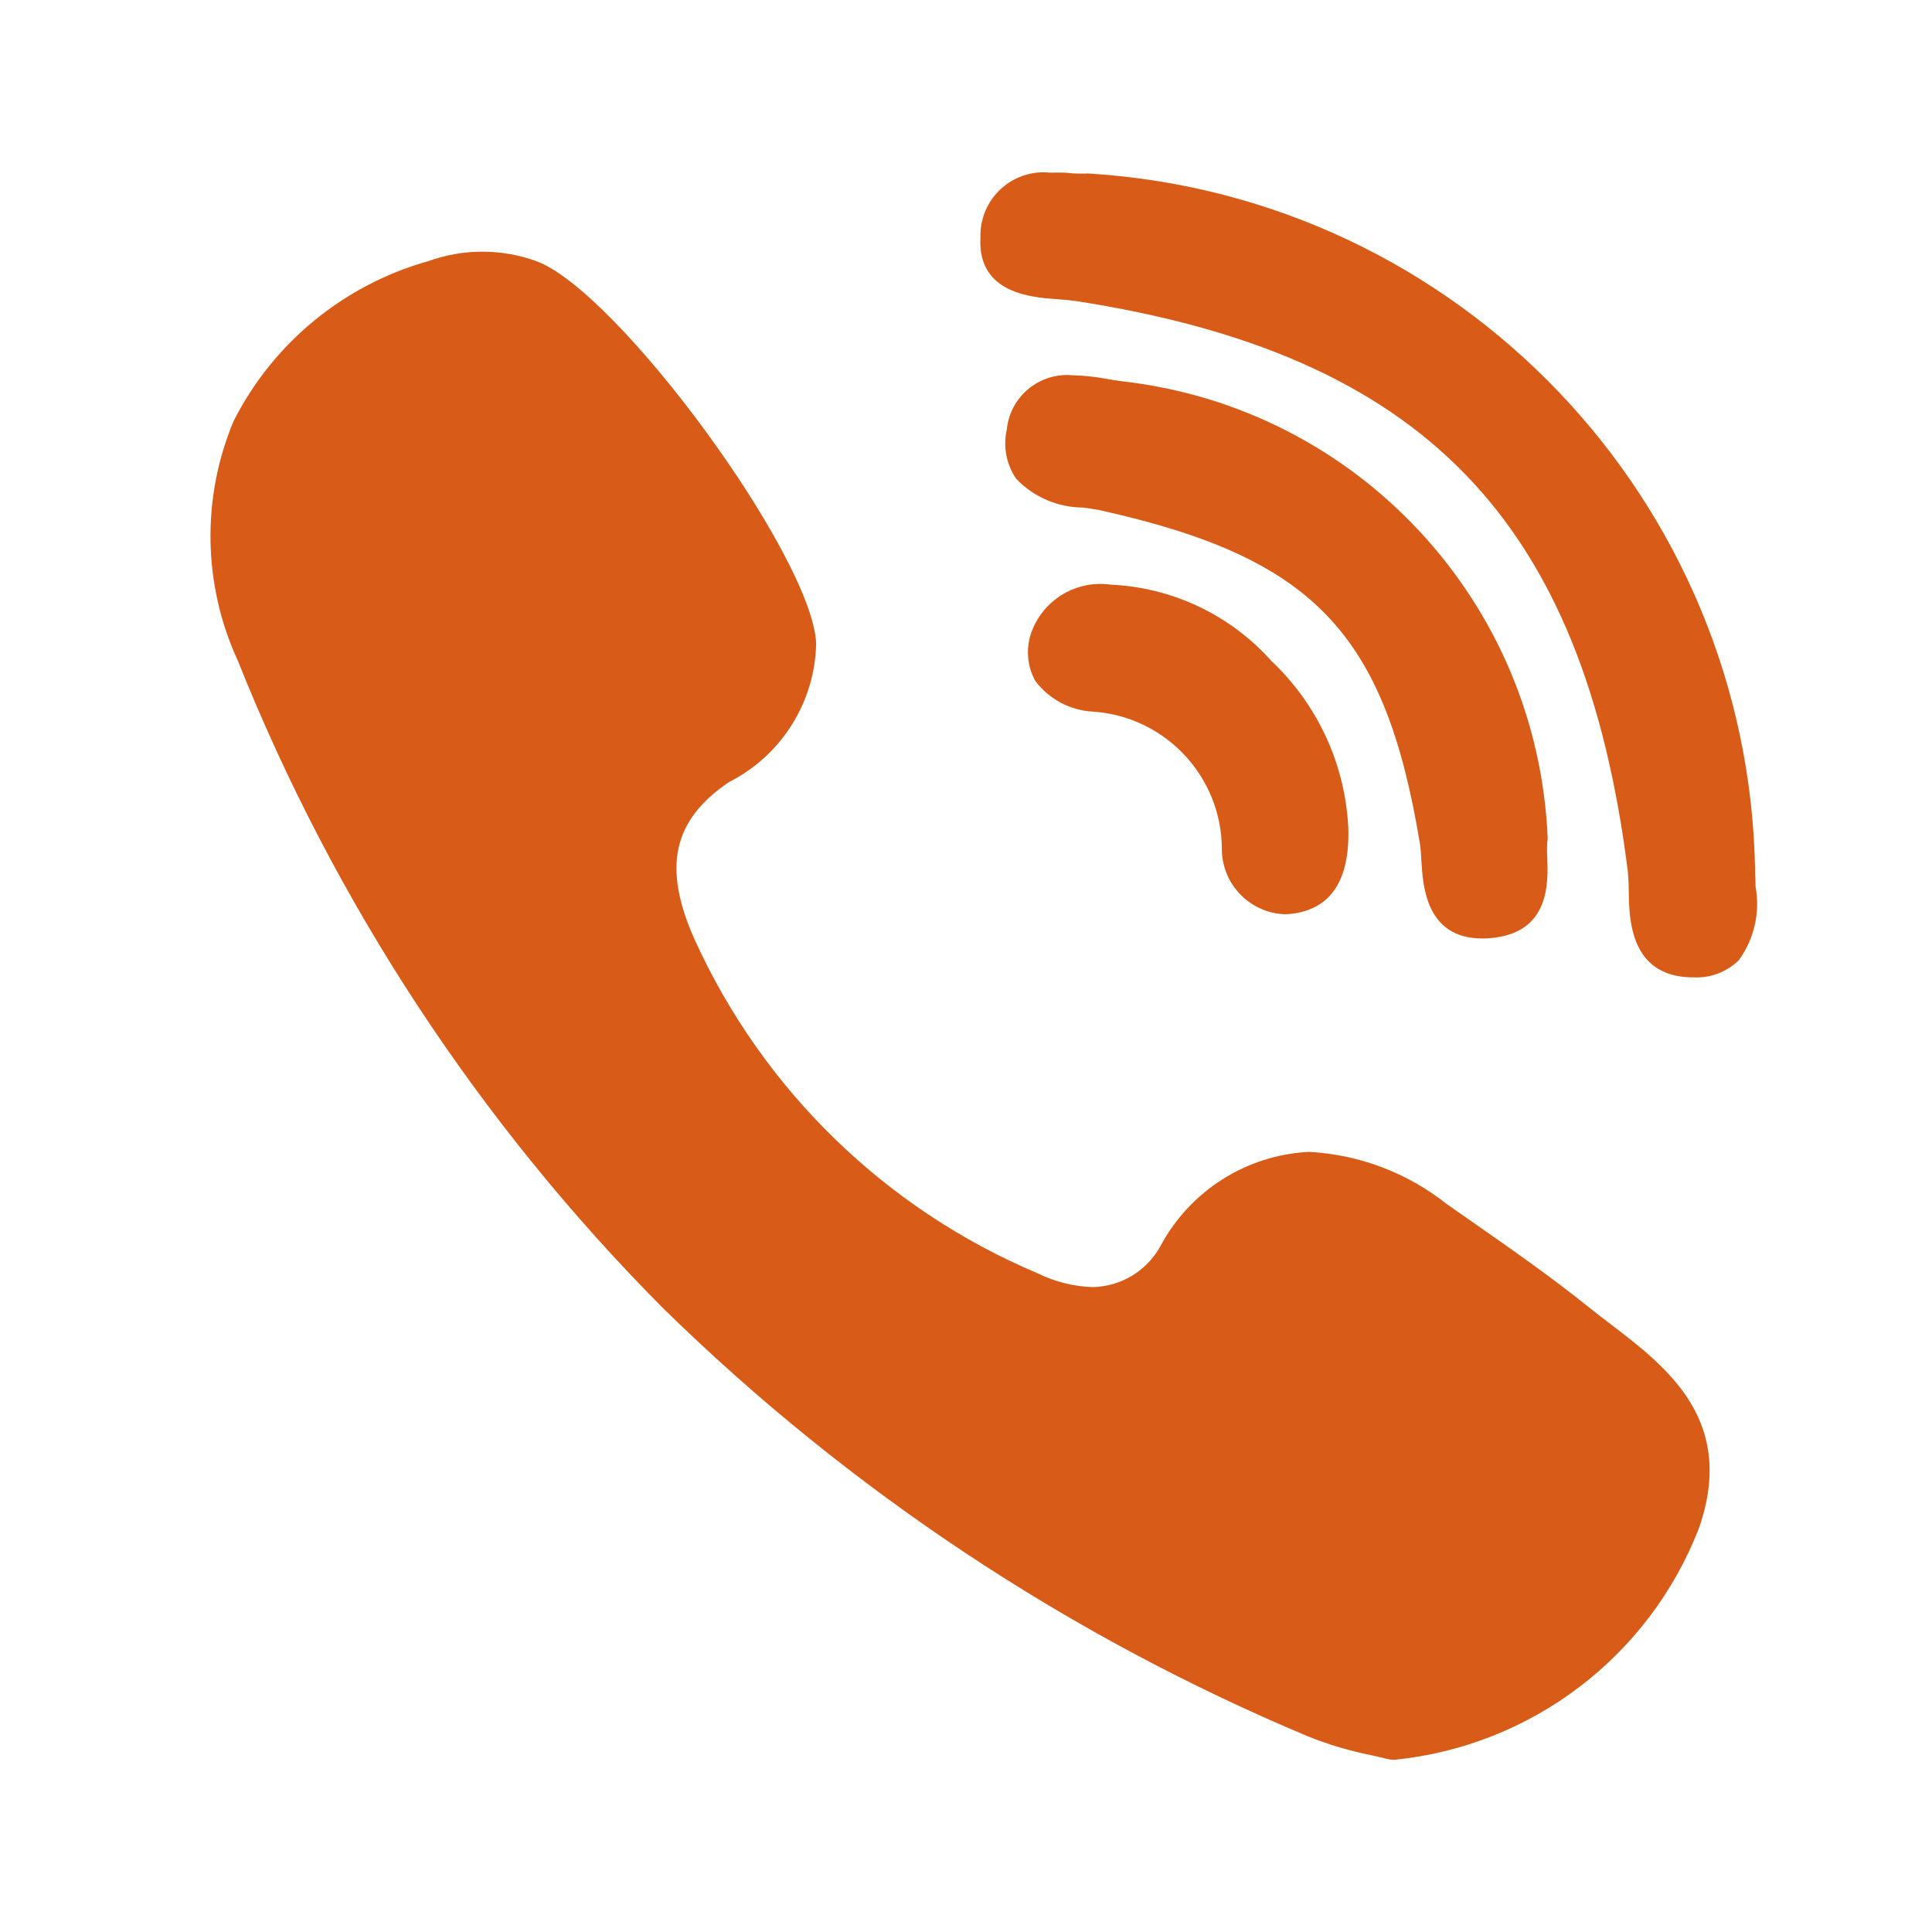
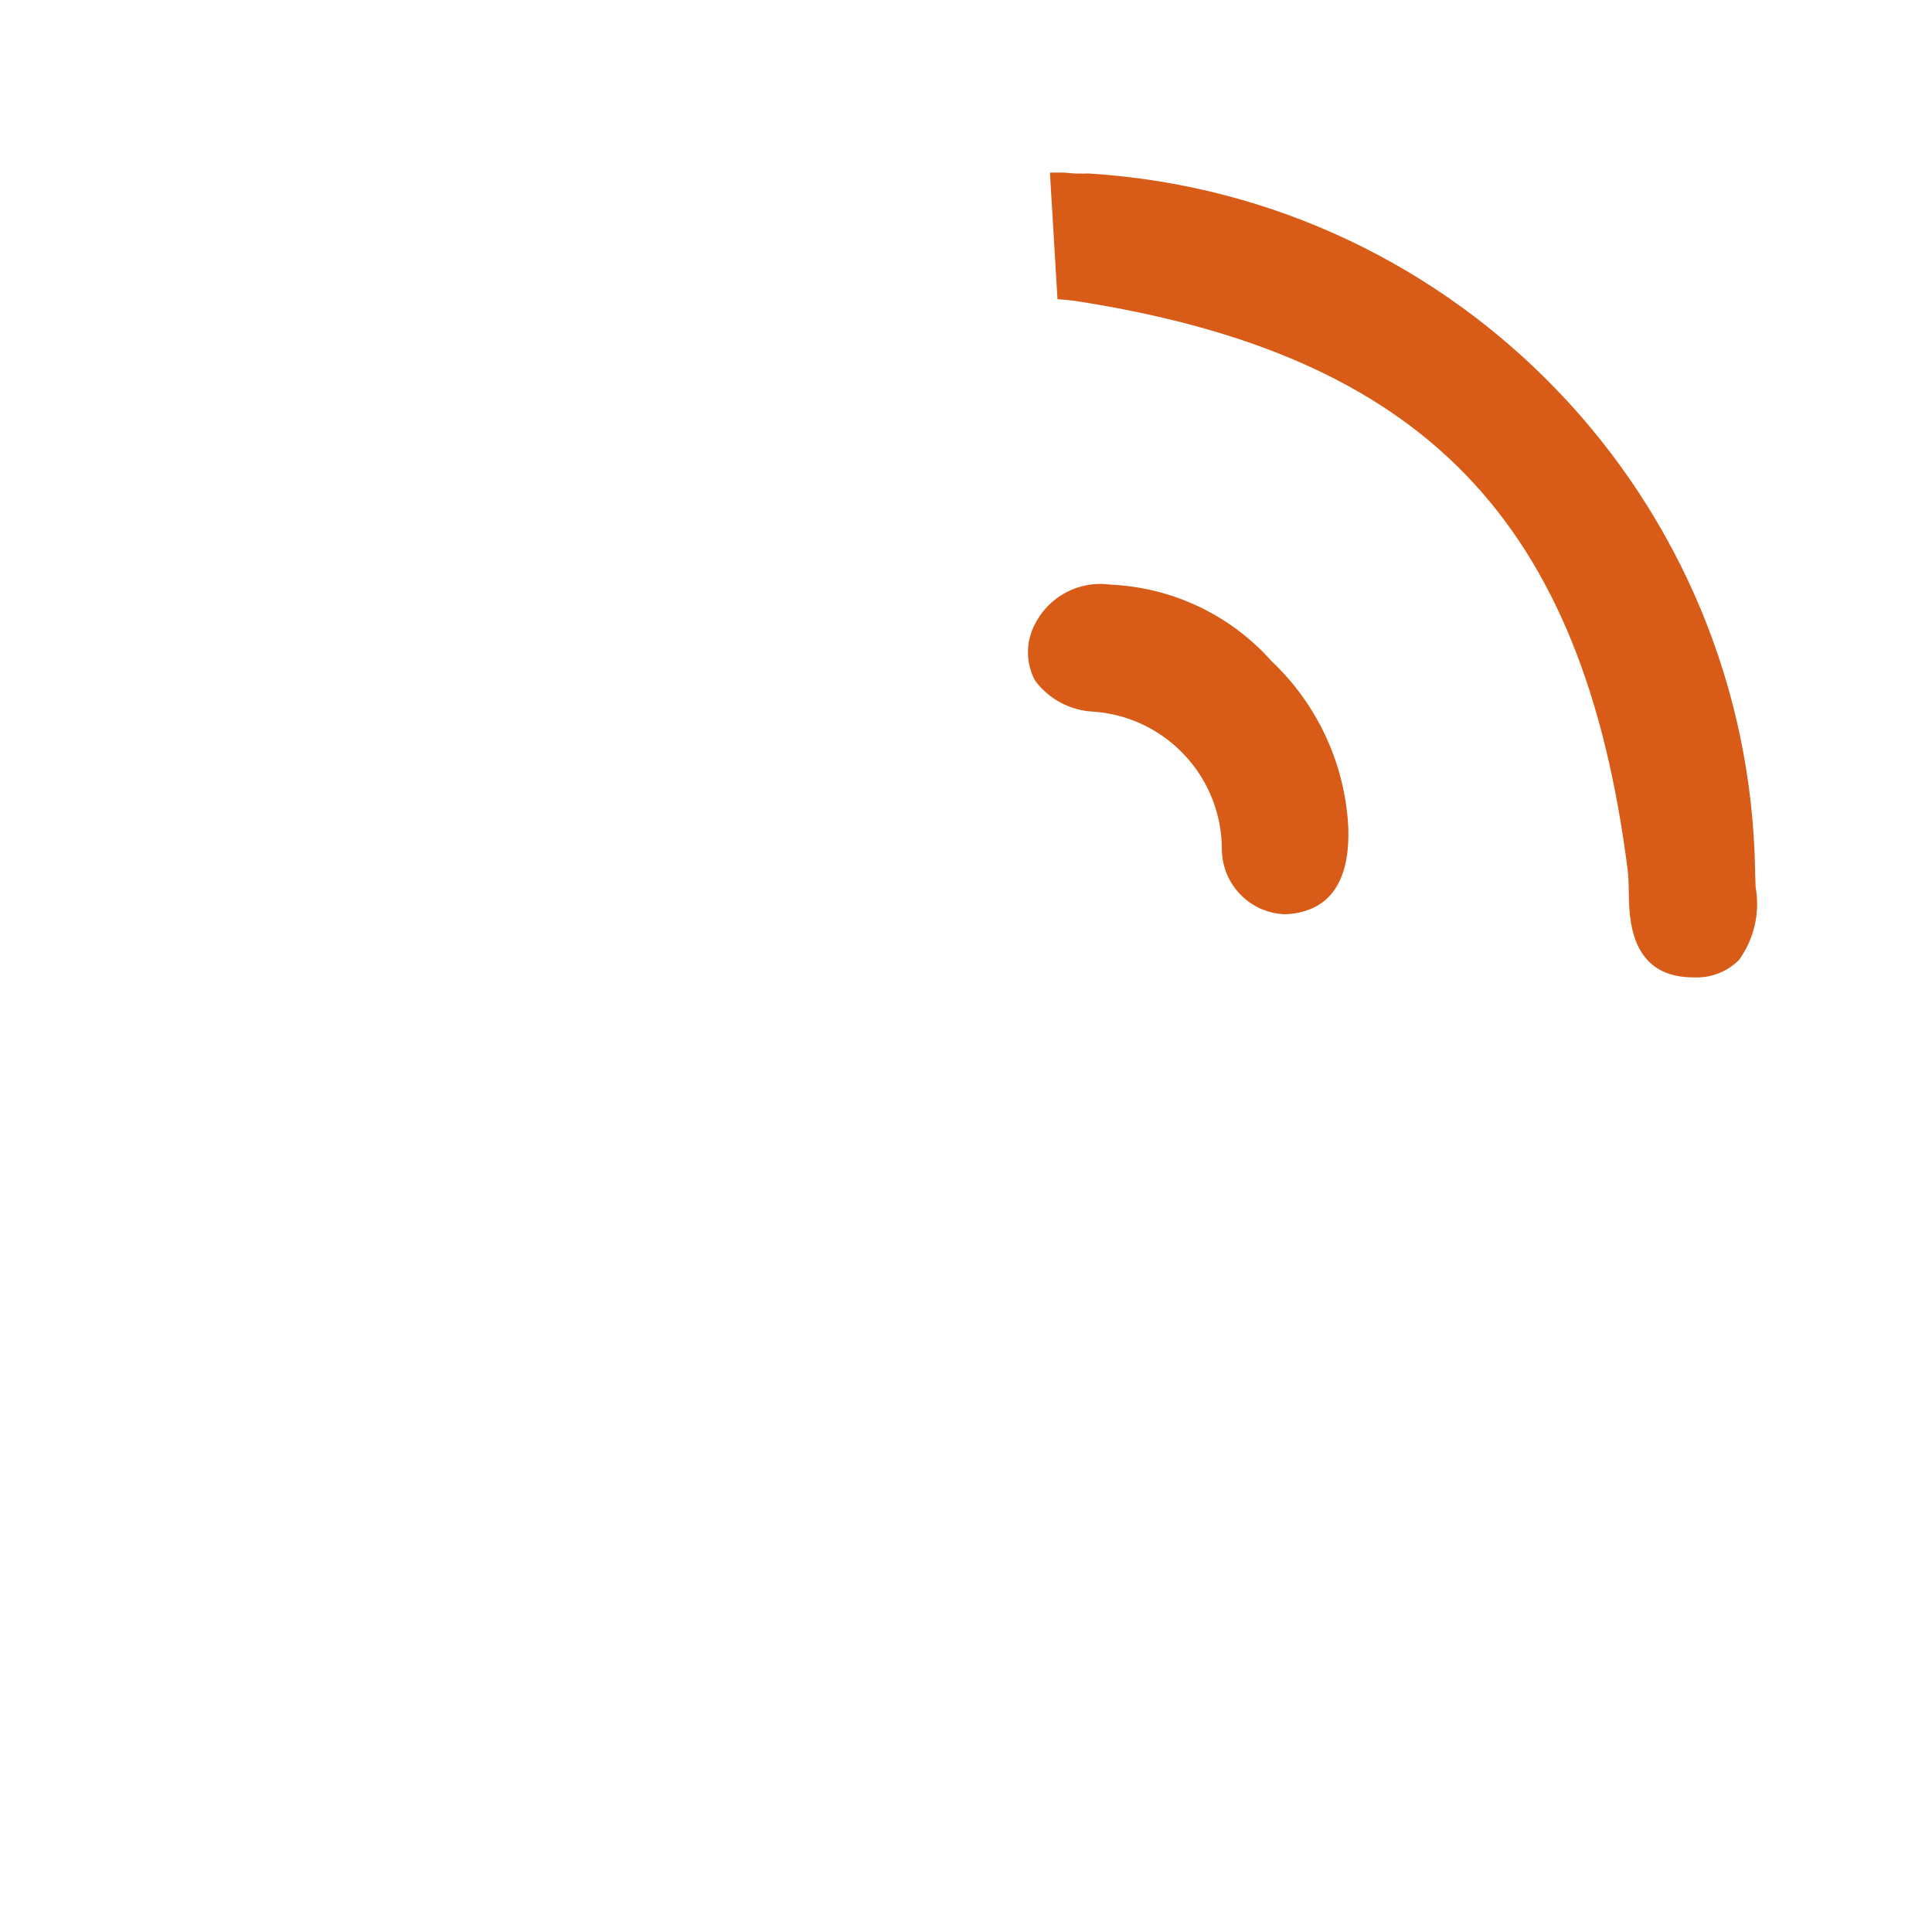
<svg xmlns="http://www.w3.org/2000/svg" id="Layer_1" data-name="Layer 1" width="250" height="250" viewBox="0 0 250 250">
  <defs>
    <style>
      .cls-1 {
        fill: #d85c17;
      }
    </style>
  </defs>
-   <path class="cls-1" d="M200.27,108.52c-1.24-30.58-24.58-55.69-54.98-59.17-.61-.07-1.27-.19-1.97-.3-1.54-.3-3.09-.46-4.66-.5-4.24-.32-7.96,2.8-8.38,7.03-.5,2.2-.06,4.51,1.21,6.37,2.26,2.37,5.38,3.71,8.66,3.73.89.12,1.67.23,2.35.38,27.44,6.13,36.7,15.78,41.22,43,.11.66.16,1.49.21,2.35.19,3.26.61,10.03,7.89,10.03h0c.65,0,1.3-.06,1.94-.16,6.78-1.03,6.57-7.22,6.46-10.2-.05-.72-.05-1.44,0-2.16.03-.13.04-.26.05-.4Z" />
-   <path class="cls-1" d="M136.84,38.72c.81.06,1.58.12,2.22.21,45.09,6.94,65.83,28.32,71.57,73.74.09.9.13,1.8.13,2.71.05,3.54.18,10.94,8.11,11.09h.25c2.19.12,4.33-.69,5.89-2.23,1.99-2.74,2.77-6.17,2.16-9.51,0-.75-.07-1.47-.06-2.09-.8-47.91-38.27-87.16-86.09-90.18-.19-.02-.38-.02-.57,0-.18.01-.37.01-.55,0-.46,0-1.04,0-1.64-.08s-1.56-.04-2.4-.04c-4.48-.46-8.49,2.81-8.95,7.29-.04.37-.05.73-.04,1.1-.41,7.24,6.59,7.75,9.96,7.99Z" />
-   <path class="cls-1" d="M208.48,171.4c-.96-.73-1.95-1.49-2.88-2.24-4.92-3.96-10.16-7.61-15.22-11.14l-3.15-2.2c-5.1-4.05-11.33-6.42-17.83-6.77-8.11.4-15.41,5.03-19.24,12.19-1.76,3.22-5.11,5.24-8.78,5.31-2.46-.08-4.87-.69-7.08-1.77-19.73-8.32-35.61-23.77-44.45-43.28-4.13-9.29-2.8-15.36,4.48-20.3,6.81-3.45,11.16-10.38,11.28-18.02-.62-11.35-25.67-45.51-36.21-49.39-4.52-1.63-9.46-1.63-13.97,0-10.92,3.06-20.06,10.56-25.19,20.67-4.19,9.97-3.99,21.25.55,31.07,12.51,31.33,31.23,59.82,55.01,83.75,24.07,23.58,52.39,42.38,83.46,55.41,2.67,1.07,5.43,1.89,8.26,2.45.76.17,1.42.32,1.91.45.27.07.54.11.81.12h.26c17.67-1.8,32.85-13.33,39.31-29.88,4.94-13.98-4.09-20.89-11.32-26.43Z" />
+   <path class="cls-1" d="M136.84,38.72c.81.06,1.58.12,2.22.21,45.09,6.94,65.83,28.32,71.57,73.74.09.9.13,1.8.13,2.71.05,3.54.18,10.94,8.11,11.09h.25c2.19.12,4.33-.69,5.89-2.23,1.99-2.74,2.77-6.17,2.16-9.51,0-.75-.07-1.47-.06-2.09-.8-47.91-38.27-87.16-86.09-90.18-.19-.02-.38-.02-.57,0-.18.01-.37.01-.55,0-.46,0-1.04,0-1.64-.08s-1.56-.04-2.4-.04Z" />
  <path class="cls-1" d="M143.61,75.64c-4.24-.55-8.33,1.8-9.98,5.75-.92,2.16-.8,4.63.32,6.7,1.8,2.4,4.57,3.87,7.57,4,9.36.68,16.6,8.48,16.59,17.86.05,4.47,3.58,8.13,8.04,8.35h0c.32,0,.64-.02.96-.05,5.11-.61,7.58-4.36,7.36-11.16-.41-8.2-3.97-15.91-9.94-21.55-5.34-5.99-12.89-9.56-20.91-9.89Z" />
</svg>